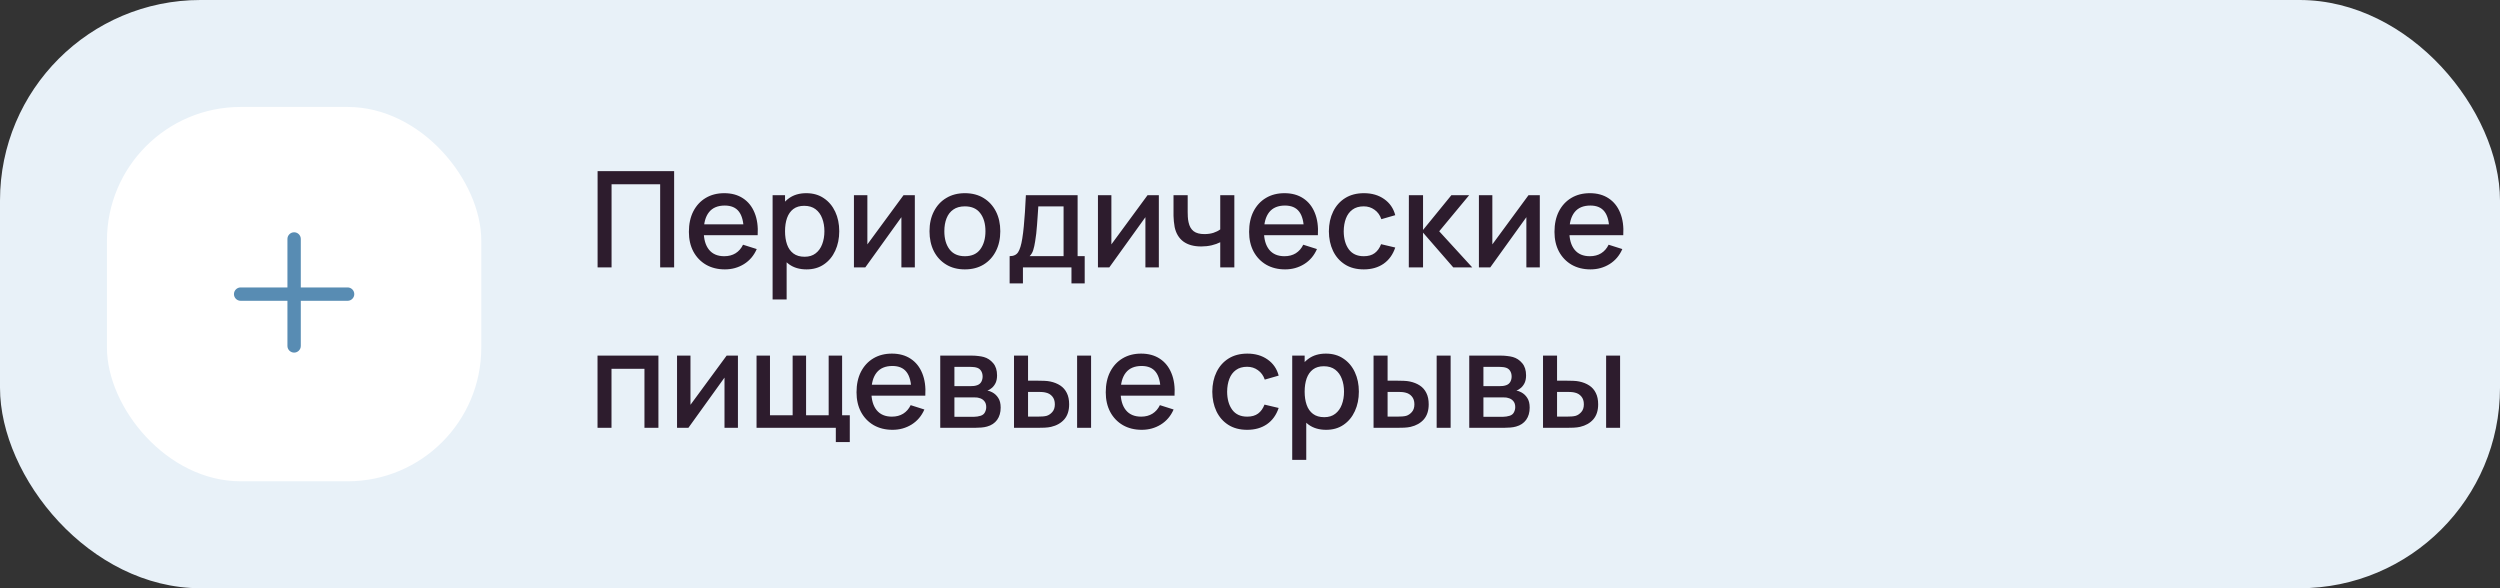
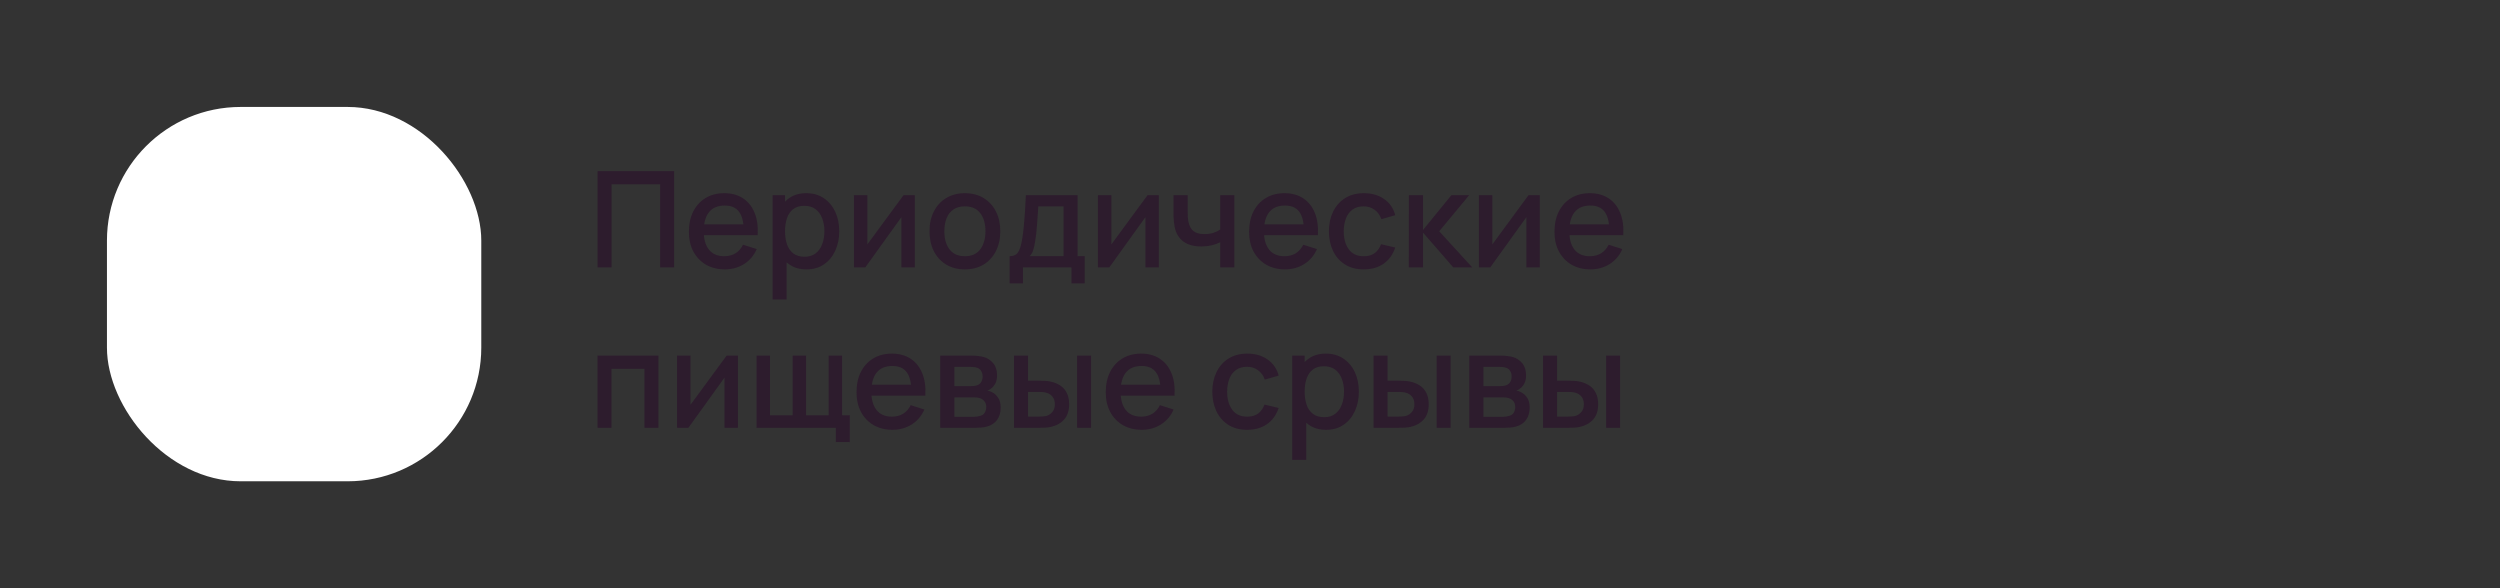
<svg xmlns="http://www.w3.org/2000/svg" width="374" height="88" viewBox="0 0 374 88" fill="none">
  <rect x="0" y="0" width="374" height="88" fill="#333333" stroke="none" />
-   <rect width="374" height="88" rx="30" fill="#E8F1F8" />
  <rect x="16" y="16" width="56" height="56" rx="20" fill="white" />
-   <path fill-rule="evenodd" clip-rule="evenodd" d="M45 35.75C45 35.198 44.552 34.75 44 34.75C43.448 34.75 43 35.198 43 35.75V43H36C35.448 43 35 43.448 35 44C35 44.552 35.448 45 36 45H43V51.75C43 52.302 43.448 52.75 44 52.75C44.552 52.75 45 52.302 45 51.75V45H52C52.552 45 53 44.552 53 44C53 43.448 52.552 43 52 43H45V35.75Z" fill="#588CB3" />
  <path d="M89.4 40V25.6H100.85V40H98.76V27.57H91.49V40H89.4ZM108.448 40.3C107.374 40.3 106.431 40.067 105.618 39.6C104.811 39.127 104.181 38.47 103.728 37.63C103.281 36.783 103.058 35.803 103.058 34.69C103.058 33.51 103.278 32.487 103.718 31.62C104.164 30.753 104.784 30.083 105.578 29.61C106.371 29.137 107.294 28.9 108.348 28.9C109.448 28.9 110.384 29.157 111.158 29.67C111.931 30.177 112.508 30.9 112.888 31.84C113.274 32.78 113.428 33.897 113.348 35.19H111.258V34.43C111.244 33.177 111.004 32.25 110.538 31.65C110.078 31.05 109.374 30.75 108.428 30.75C107.381 30.75 106.594 31.08 106.068 31.74C105.541 32.4 105.278 33.353 105.278 34.6C105.278 35.787 105.541 36.707 106.068 37.36C106.594 38.007 107.354 38.33 108.348 38.33C109.001 38.33 109.564 38.183 110.038 37.89C110.518 37.59 110.891 37.163 111.158 36.61L113.208 37.26C112.788 38.227 112.151 38.977 111.298 39.51C110.444 40.037 109.494 40.3 108.448 40.3ZM104.598 35.19V33.56H112.308V35.19H104.598ZM120.661 40.3C119.628 40.3 118.761 40.05 118.061 39.55C117.361 39.043 116.831 38.36 116.471 37.5C116.111 36.64 115.931 35.67 115.931 34.59C115.931 33.51 116.108 32.54 116.461 31.68C116.821 30.82 117.348 30.143 118.041 29.65C118.741 29.15 119.601 28.9 120.621 28.9C121.635 28.9 122.508 29.15 123.241 29.65C123.981 30.143 124.551 30.82 124.951 31.68C125.351 32.533 125.551 33.503 125.551 34.59C125.551 35.67 125.351 36.643 124.951 37.51C124.558 38.37 123.995 39.05 123.261 39.55C122.535 40.05 121.668 40.3 120.661 40.3ZM115.581 44.8V29.2H117.441V36.97H117.681V44.8H115.581ZM120.371 38.41C121.038 38.41 121.588 38.24 122.021 37.9C122.461 37.56 122.788 37.103 123.001 36.53C123.221 35.95 123.331 35.303 123.331 34.59C123.331 33.883 123.221 33.243 123.001 32.67C122.788 32.097 122.458 31.64 122.011 31.3C121.565 30.96 120.995 30.79 120.301 30.79C119.648 30.79 119.108 30.95 118.681 31.27C118.261 31.59 117.948 32.037 117.741 32.61C117.541 33.183 117.441 33.843 117.441 34.59C117.441 35.337 117.541 35.997 117.741 36.57C117.941 37.143 118.258 37.593 118.691 37.92C119.125 38.247 119.685 38.41 120.371 38.41ZM136.859 29.2V40H134.849V32.49L129.449 40H127.749V29.2H129.759V36.56L135.169 29.2H136.859ZM144.344 40.3C143.264 40.3 142.327 40.057 141.534 39.57C140.741 39.083 140.127 38.413 139.694 37.56C139.267 36.7 139.054 35.71 139.054 34.59C139.054 33.463 139.274 32.473 139.714 31.62C140.154 30.76 140.771 30.093 141.564 29.62C142.357 29.14 143.284 28.9 144.344 28.9C145.424 28.9 146.361 29.143 147.154 29.63C147.947 30.117 148.561 30.787 148.994 31.64C149.427 32.493 149.644 33.477 149.644 34.59C149.644 35.717 149.424 36.71 148.984 37.57C148.551 38.423 147.937 39.093 147.144 39.58C146.351 40.06 145.417 40.3 144.344 40.3ZM144.344 38.33C145.377 38.33 146.147 37.983 146.654 37.29C147.167 36.59 147.424 35.69 147.424 34.59C147.424 33.463 147.164 32.563 146.644 31.89C146.131 31.21 145.364 30.87 144.344 30.87C143.644 30.87 143.067 31.03 142.614 31.35C142.161 31.663 141.824 32.1 141.604 32.66C141.384 33.213 141.274 33.857 141.274 34.59C141.274 35.723 141.534 36.63 142.054 37.31C142.574 37.99 143.337 38.33 144.344 38.33ZM151.041 42.4V38.32C151.635 38.32 152.058 38.123 152.311 37.73C152.571 37.33 152.778 36.653 152.931 35.7C153.025 35.12 153.101 34.503 153.161 33.85C153.228 33.197 153.285 32.49 153.331 31.73C153.378 30.963 153.425 30.12 153.471 29.2H161.211V38.32H162.271V42.4H160.291V40H153.031V42.4H151.041ZM154.031 38.32H159.111V30.88H155.331C155.305 31.32 155.275 31.773 155.241 32.24C155.215 32.707 155.181 33.17 155.141 33.63C155.108 34.09 155.068 34.53 155.021 34.95C154.975 35.37 154.921 35.75 154.861 36.09C154.781 36.617 154.685 37.057 154.571 37.41C154.465 37.763 154.285 38.067 154.031 38.32ZM173.363 29.2V40H171.353V32.49L165.953 40H164.253V29.2H166.263V36.56L171.673 29.2H173.363ZM182.548 40V36.24C182.181 36.427 181.751 36.58 181.258 36.7C180.764 36.813 180.244 36.87 179.698 36.87C178.591 36.87 177.701 36.623 177.028 36.13C176.361 35.63 175.928 34.91 175.728 33.97C175.674 33.69 175.634 33.403 175.608 33.11C175.581 32.81 175.564 32.537 175.558 32.29C175.558 32.043 175.558 31.86 175.558 31.74V29.2H177.678V31.74C177.678 31.913 177.684 32.143 177.698 32.43C177.711 32.71 177.748 32.983 177.808 33.25C177.934 33.85 178.188 34.297 178.568 34.59C178.948 34.877 179.484 35.02 180.178 35.02C180.678 35.02 181.128 34.957 181.528 34.83C181.934 34.697 182.274 34.527 182.548 34.32V29.2H184.658V40H182.548ZM192.256 40.3C191.183 40.3 190.24 40.067 189.426 39.6C188.62 39.127 187.99 38.47 187.536 37.63C187.09 36.783 186.866 35.803 186.866 34.69C186.866 33.51 187.086 32.487 187.526 31.62C187.973 30.753 188.593 30.083 189.386 29.61C190.18 29.137 191.103 28.9 192.156 28.9C193.256 28.9 194.193 29.157 194.966 29.67C195.74 30.177 196.316 30.9 196.696 31.84C197.083 32.78 197.236 33.897 197.156 35.19H195.066V34.43C195.053 33.177 194.813 32.25 194.346 31.65C193.886 31.05 193.183 30.75 192.236 30.75C191.19 30.75 190.403 31.08 189.876 31.74C189.35 32.4 189.086 33.353 189.086 34.6C189.086 35.787 189.35 36.707 189.876 37.36C190.403 38.007 191.163 38.33 192.156 38.33C192.81 38.33 193.373 38.183 193.846 37.89C194.326 37.59 194.7 37.163 194.966 36.61L197.016 37.26C196.596 38.227 195.96 38.977 195.106 39.51C194.253 40.037 193.303 40.3 192.256 40.3ZM188.406 35.19V33.56H196.116V35.19H188.406ZM204.02 40.3C202.913 40.3 201.973 40.053 201.2 39.56C200.427 39.067 199.833 38.39 199.42 37.53C199.013 36.67 198.807 35.693 198.8 34.6C198.807 33.487 199.02 32.503 199.44 31.65C199.86 30.79 200.46 30.117 201.24 29.63C202.02 29.143 202.957 28.9 204.05 28.9C205.23 28.9 206.237 29.193 207.07 29.78C207.91 30.367 208.463 31.17 208.73 32.19L206.65 32.79C206.443 32.183 206.103 31.713 205.63 31.38C205.163 31.04 204.627 30.87 204.02 30.87C203.333 30.87 202.77 31.033 202.33 31.36C201.89 31.68 201.563 32.12 201.35 32.68C201.137 33.24 201.027 33.88 201.02 34.6C201.027 35.713 201.28 36.613 201.78 37.3C202.287 37.987 203.033 38.33 204.02 38.33C204.693 38.33 205.237 38.177 205.65 37.87C206.07 37.557 206.39 37.11 206.61 36.53L208.73 37.03C208.377 38.083 207.793 38.893 206.98 39.46C206.167 40.02 205.18 40.3 204.02 40.3ZM210.757 40L210.767 29.2H212.887V34.4L217.127 29.2H219.787L215.307 34.6L220.247 40H217.407L212.887 34.8V40H210.757ZM230.355 29.2V40H228.345V32.49L222.945 40H221.245V29.2H223.255V36.56L228.665 29.2H230.355ZM237.94 40.3C236.867 40.3 235.923 40.067 235.11 39.6C234.303 39.127 233.673 38.47 233.22 37.63C232.773 36.783 232.55 35.803 232.55 34.69C232.55 33.51 232.77 32.487 233.21 31.62C233.657 30.753 234.277 30.083 235.07 29.61C235.863 29.137 236.787 28.9 237.84 28.9C238.94 28.9 239.877 29.157 240.65 29.67C241.423 30.177 242 30.9 242.38 31.84C242.767 32.78 242.92 33.897 242.84 35.19H240.75V34.43C240.737 33.177 240.497 32.25 240.03 31.65C239.57 31.05 238.867 30.75 237.92 30.75C236.873 30.75 236.087 31.08 235.56 31.74C235.033 32.4 234.77 33.353 234.77 34.6C234.77 35.787 235.033 36.707 235.56 37.36C236.087 38.007 236.847 38.33 237.84 38.33C238.493 38.33 239.057 38.183 239.53 37.89C240.01 37.59 240.383 37.163 240.65 36.61L242.7 37.26C242.28 38.227 241.643 38.977 240.79 39.51C239.937 40.037 238.987 40.3 237.94 40.3ZM234.09 35.19V33.56H241.8V35.19H234.09ZM89.39 64V53.2H98.5V64H96.41V55.17H91.48V64H89.39ZM110.395 53.2V64H108.385V56.49L102.985 64H101.285V53.2H103.295V60.56L108.705 53.2H110.395ZM125.039 66.13V64H113.179V53.2H115.189V62.12H118.579V53.2H120.589V62.12H123.969V53.2H125.979V62.12H127.129V66.13H125.039ZM133.526 64.3C132.453 64.3 131.509 64.067 130.696 63.6C129.889 63.127 129.259 62.47 128.806 61.63C128.359 60.783 128.136 59.803 128.136 58.69C128.136 57.51 128.356 56.487 128.796 55.62C129.243 54.753 129.863 54.083 130.656 53.61C131.449 53.137 132.373 52.9 133.426 52.9C134.526 52.9 135.463 53.157 136.236 53.67C137.009 54.177 137.586 54.9 137.966 55.84C138.353 56.78 138.506 57.897 138.426 59.19H136.336V58.43C136.323 57.177 136.083 56.25 135.616 55.65C135.156 55.05 134.453 54.75 133.506 54.75C132.459 54.75 131.673 55.08 131.146 55.74C130.619 56.4 130.356 57.353 130.356 58.6C130.356 59.787 130.619 60.707 131.146 61.36C131.673 62.007 132.433 62.33 133.426 62.33C134.079 62.33 134.643 62.183 135.116 61.89C135.596 61.59 135.969 61.163 136.236 60.61L138.286 61.26C137.866 62.227 137.229 62.977 136.376 63.51C135.523 64.037 134.573 64.3 133.526 64.3ZM129.676 59.19V57.56H137.386V59.19H129.676ZM140.66 64V53.2H145.41C145.723 53.2 146.036 53.22 146.35 53.26C146.663 53.293 146.94 53.343 147.18 53.41C147.726 53.563 148.193 53.87 148.58 54.33C148.966 54.783 149.16 55.39 149.16 56.15C149.16 56.583 149.093 56.95 148.96 57.25C148.826 57.543 148.643 57.797 148.41 58.01C148.303 58.103 148.19 58.187 148.07 58.26C147.95 58.333 147.83 58.39 147.71 58.43C147.956 58.47 148.2 58.557 148.44 58.69C148.806 58.883 149.106 59.163 149.34 59.53C149.58 59.89 149.7 60.373 149.7 60.98C149.7 61.707 149.523 62.317 149.17 62.81C148.816 63.297 148.316 63.63 147.67 63.81C147.416 63.883 147.13 63.933 146.81 63.96C146.496 63.987 146.183 64 145.87 64H140.66ZM142.78 62.35H145.74C145.88 62.35 146.04 62.337 146.22 62.31C146.4 62.283 146.56 62.247 146.7 62.2C147 62.107 147.213 61.937 147.34 61.69C147.473 61.443 147.54 61.18 147.54 60.9C147.54 60.52 147.44 60.217 147.24 59.99C147.04 59.757 146.786 59.607 146.48 59.54C146.346 59.493 146.2 59.467 146.04 59.46C145.88 59.453 145.743 59.45 145.63 59.45H142.78V62.35ZM142.78 57.77H145.12C145.313 57.77 145.51 57.76 145.71 57.74C145.91 57.713 146.083 57.67 146.23 57.61C146.49 57.51 146.683 57.343 146.81 57.11C146.936 56.87 147 56.61 147 56.33C147 56.023 146.93 55.75 146.79 55.51C146.65 55.27 146.44 55.103 146.16 55.01C145.966 54.943 145.743 54.907 145.49 54.9C145.243 54.887 145.086 54.88 145.02 54.88H142.78V57.77ZM151.695 64V53.2H153.795V56.95H155.215C155.521 56.95 155.851 56.957 156.205 56.97C156.558 56.983 156.858 57.017 157.105 57.07C157.685 57.19 158.188 57.39 158.615 57.67C159.041 57.95 159.368 58.323 159.595 58.79C159.828 59.25 159.945 59.817 159.945 60.49C159.945 61.43 159.701 62.18 159.215 62.74C158.728 63.293 158.068 63.667 157.235 63.86C156.968 63.92 156.651 63.96 156.285 63.98C155.925 63.993 155.591 64 155.285 64H151.695ZM153.795 62.32H155.405C155.578 62.32 155.771 62.313 155.985 62.3C156.198 62.287 156.395 62.257 156.575 62.21C156.888 62.117 157.171 61.927 157.425 61.64C157.678 61.353 157.805 60.97 157.805 60.49C157.805 59.997 157.678 59.603 157.425 59.31C157.178 59.017 156.865 58.827 156.485 58.74C156.311 58.693 156.128 58.663 155.935 58.65C155.748 58.637 155.571 58.63 155.405 58.63H153.795V62.32ZM161.135 64V53.2H163.225V64H161.135ZM170.811 64.3C169.738 64.3 168.794 64.067 167.981 63.6C167.174 63.127 166.544 62.47 166.091 61.63C165.644 60.783 165.421 59.803 165.421 58.69C165.421 57.51 165.641 56.487 166.081 55.62C166.528 54.753 167.148 54.083 167.941 53.61C168.734 53.137 169.658 52.9 170.711 52.9C171.811 52.9 172.748 53.157 173.521 53.67C174.294 54.177 174.871 54.9 175.251 55.84C175.638 56.78 175.791 57.897 175.711 59.19H173.621V58.43C173.608 57.177 173.368 56.25 172.901 55.65C172.441 55.05 171.738 54.75 170.791 54.75C169.744 54.75 168.958 55.08 168.431 55.74C167.904 56.4 167.641 57.353 167.641 58.6C167.641 59.787 167.904 60.707 168.431 61.36C168.958 62.007 169.718 62.33 170.711 62.33C171.364 62.33 171.928 62.183 172.401 61.89C172.881 61.59 173.254 61.163 173.521 60.61L175.571 61.26C175.151 62.227 174.514 62.977 173.661 63.51C172.808 64.037 171.858 64.3 170.811 64.3ZM166.961 59.19V57.56H174.671V59.19H166.961ZM186.579 64.3C185.472 64.3 184.532 64.053 183.759 63.56C182.985 63.067 182.392 62.39 181.979 61.53C181.572 60.67 181.365 59.693 181.359 58.6C181.365 57.487 181.579 56.503 181.999 55.65C182.419 54.79 183.019 54.117 183.799 53.63C184.579 53.143 185.515 52.9 186.609 52.9C187.789 52.9 188.795 53.193 189.629 53.78C190.469 54.367 191.022 55.17 191.289 56.19L189.209 56.79C189.002 56.183 188.662 55.713 188.189 55.38C187.722 55.04 187.185 54.87 186.579 54.87C185.892 54.87 185.329 55.033 184.889 55.36C184.449 55.68 184.122 56.12 183.909 56.68C183.695 57.24 183.585 57.88 183.579 58.6C183.585 59.713 183.839 60.613 184.339 61.3C184.845 61.987 185.592 62.33 186.579 62.33C187.252 62.33 187.795 62.177 188.209 61.87C188.629 61.557 188.949 61.11 189.169 60.53L191.289 61.03C190.935 62.083 190.352 62.893 189.539 63.46C188.725 64.02 187.739 64.3 186.579 64.3ZM198.396 64.3C197.362 64.3 196.496 64.05 195.796 63.55C195.096 63.043 194.566 62.36 194.206 61.5C193.846 60.64 193.666 59.67 193.666 58.59C193.666 57.51 193.842 56.54 194.196 55.68C194.556 54.82 195.082 54.143 195.776 53.65C196.476 53.15 197.336 52.9 198.356 52.9C199.369 52.9 200.242 53.15 200.976 53.65C201.716 54.143 202.286 54.82 202.686 55.68C203.086 56.533 203.286 57.503 203.286 58.59C203.286 59.67 203.086 60.643 202.686 61.51C202.292 62.37 201.729 63.05 200.996 63.55C200.269 64.05 199.402 64.3 198.396 64.3ZM193.316 68.8V53.2H195.176V60.97H195.416V68.8H193.316ZM198.106 62.41C198.772 62.41 199.322 62.24 199.756 61.9C200.196 61.56 200.522 61.103 200.736 60.53C200.956 59.95 201.066 59.303 201.066 58.59C201.066 57.883 200.956 57.243 200.736 56.67C200.522 56.097 200.192 55.64 199.746 55.3C199.299 54.96 198.729 54.79 198.036 54.79C197.382 54.79 196.842 54.95 196.416 55.27C195.996 55.59 195.682 56.037 195.476 56.61C195.276 57.183 195.176 57.843 195.176 58.59C195.176 59.337 195.276 59.997 195.476 60.57C195.676 61.143 195.992 61.593 196.426 61.92C196.859 62.247 197.419 62.41 198.106 62.41ZM205.484 64V53.2H207.584V56.95H209.004C209.31 56.95 209.64 56.957 209.994 56.97C210.347 56.983 210.647 57.017 210.894 57.07C211.474 57.19 211.977 57.39 212.404 57.67C212.83 57.95 213.157 58.323 213.384 58.79C213.617 59.25 213.734 59.817 213.734 60.49C213.734 61.43 213.49 62.18 213.004 62.74C212.517 63.293 211.857 63.667 211.024 63.86C210.757 63.92 210.44 63.96 210.074 63.98C209.714 63.993 209.38 64 209.074 64H205.484ZM207.584 62.32H209.194C209.367 62.32 209.56 62.313 209.774 62.3C209.987 62.287 210.184 62.257 210.364 62.21C210.677 62.117 210.96 61.927 211.214 61.64C211.467 61.353 211.594 60.97 211.594 60.49C211.594 59.997 211.467 59.603 211.214 59.31C210.967 59.017 210.654 58.827 210.274 58.74C210.1 58.693 209.917 58.663 209.724 58.65C209.537 58.637 209.36 58.63 209.194 58.63H207.584V62.32ZM214.924 64V53.2H217.014V64H214.924ZM219.8 64V53.2H224.55C224.863 53.2 225.177 53.22 225.49 53.26C225.803 53.293 226.08 53.343 226.32 53.41C226.867 53.563 227.333 53.87 227.72 54.33C228.107 54.783 228.3 55.39 228.3 56.15C228.3 56.583 228.233 56.95 228.1 57.25C227.967 57.543 227.783 57.797 227.55 58.01C227.443 58.103 227.33 58.187 227.21 58.26C227.09 58.333 226.97 58.39 226.85 58.43C227.097 58.47 227.34 58.557 227.58 58.69C227.947 58.883 228.247 59.163 228.48 59.53C228.72 59.89 228.84 60.373 228.84 60.98C228.84 61.707 228.663 62.317 228.31 62.81C227.957 63.297 227.457 63.63 226.81 63.81C226.557 63.883 226.27 63.933 225.95 63.96C225.637 63.987 225.323 64 225.01 64H219.8ZM221.92 62.35H224.88C225.02 62.35 225.18 62.337 225.36 62.31C225.54 62.283 225.7 62.247 225.84 62.2C226.14 62.107 226.353 61.937 226.48 61.69C226.613 61.443 226.68 61.18 226.68 60.9C226.68 60.52 226.58 60.217 226.38 59.99C226.18 59.757 225.927 59.607 225.62 59.54C225.487 59.493 225.34 59.467 225.18 59.46C225.02 59.453 224.883 59.45 224.77 59.45H221.92V62.35ZM221.92 57.77H224.26C224.453 57.77 224.65 57.76 224.85 57.74C225.05 57.713 225.223 57.67 225.37 57.61C225.63 57.51 225.823 57.343 225.95 57.11C226.077 56.87 226.14 56.61 226.14 56.33C226.14 56.023 226.07 55.75 225.93 55.51C225.79 55.27 225.58 55.103 225.3 55.01C225.107 54.943 224.883 54.907 224.63 54.9C224.383 54.887 224.227 54.88 224.16 54.88H221.92V57.77ZM230.835 64V53.2H232.935V56.95H234.355C234.662 56.95 234.992 56.957 235.345 56.97C235.699 56.983 235.999 57.017 236.245 57.07C236.825 57.19 237.329 57.39 237.755 57.67C238.182 57.95 238.509 58.323 238.735 58.79C238.969 59.25 239.085 59.817 239.085 60.49C239.085 61.43 238.842 62.18 238.355 62.74C237.869 63.293 237.209 63.667 236.375 63.86C236.109 63.92 235.792 63.96 235.425 63.98C235.065 63.993 234.732 64 234.425 64H230.835ZM232.935 62.32H234.545C234.719 62.32 234.912 62.313 235.125 62.3C235.339 62.287 235.535 62.257 235.715 62.21C236.029 62.117 236.312 61.927 236.565 61.64C236.819 61.353 236.945 60.97 236.945 60.49C236.945 59.997 236.819 59.603 236.565 59.31C236.319 59.017 236.005 58.827 235.625 58.74C235.452 58.693 235.269 58.663 235.075 58.65C234.889 58.637 234.712 58.63 234.545 58.63H232.935V62.32ZM240.275 64V53.2H242.365V64H240.275Z" fill="#2D1C2D" />
</svg>